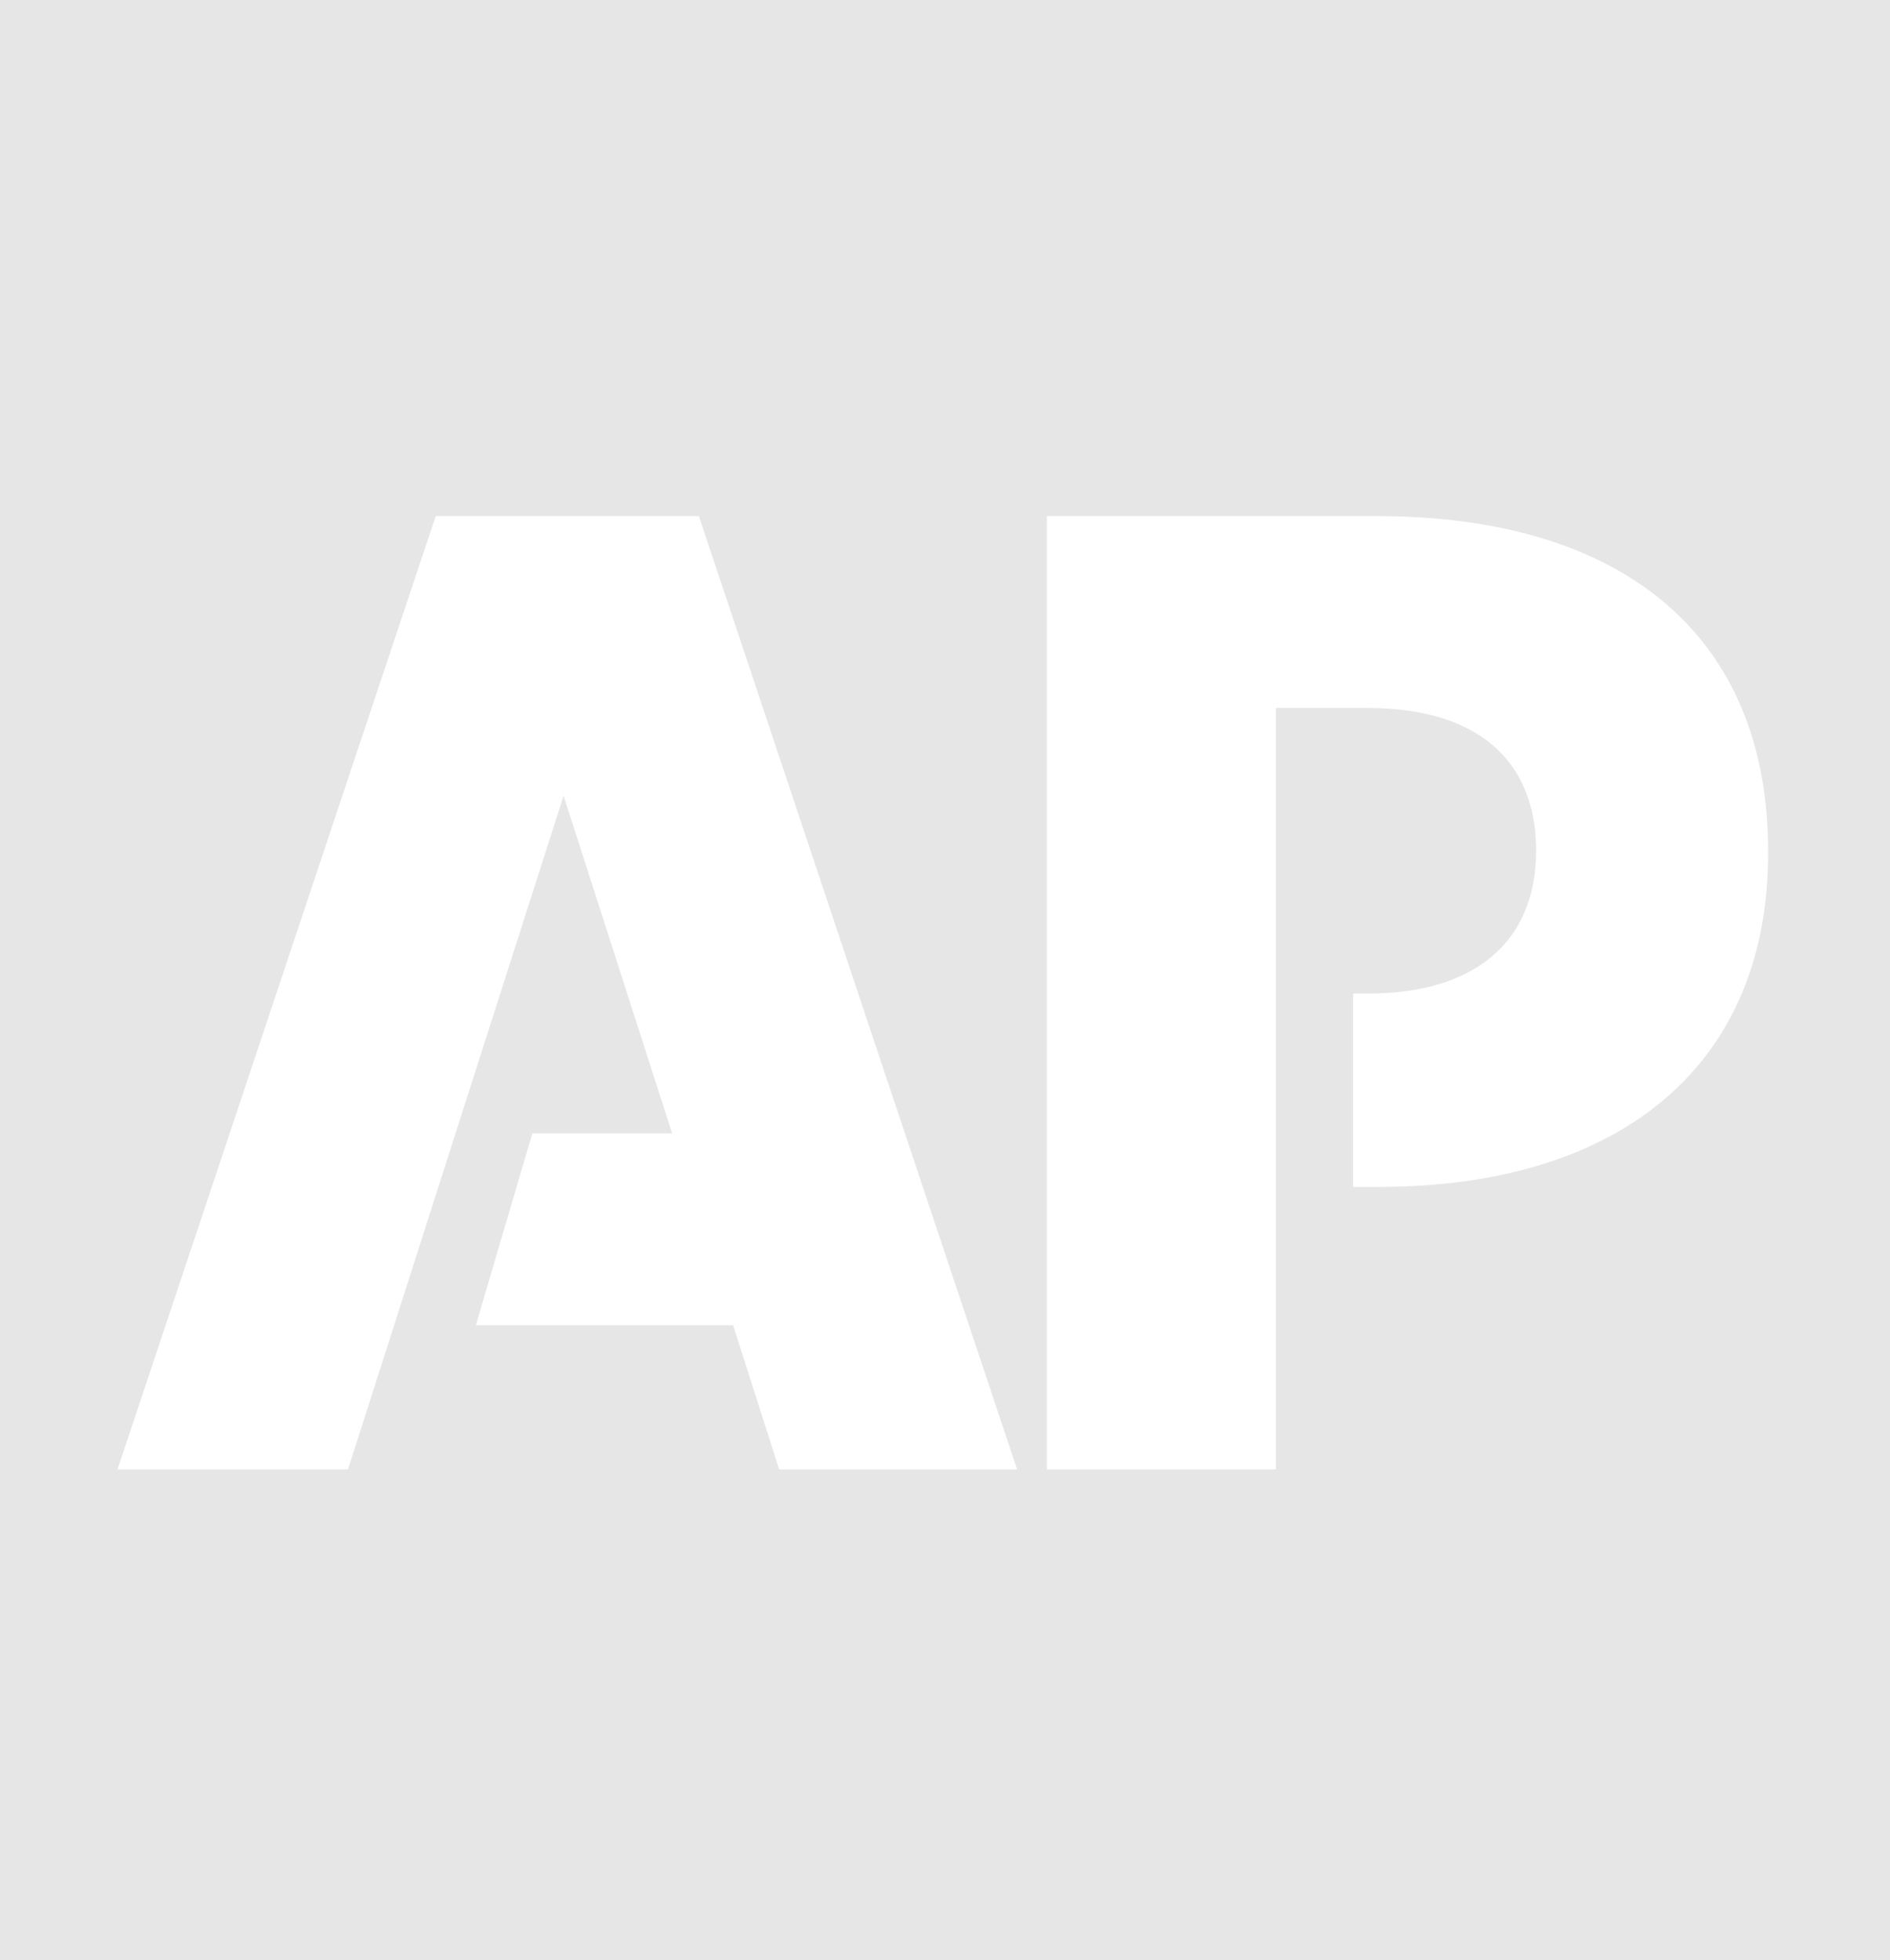
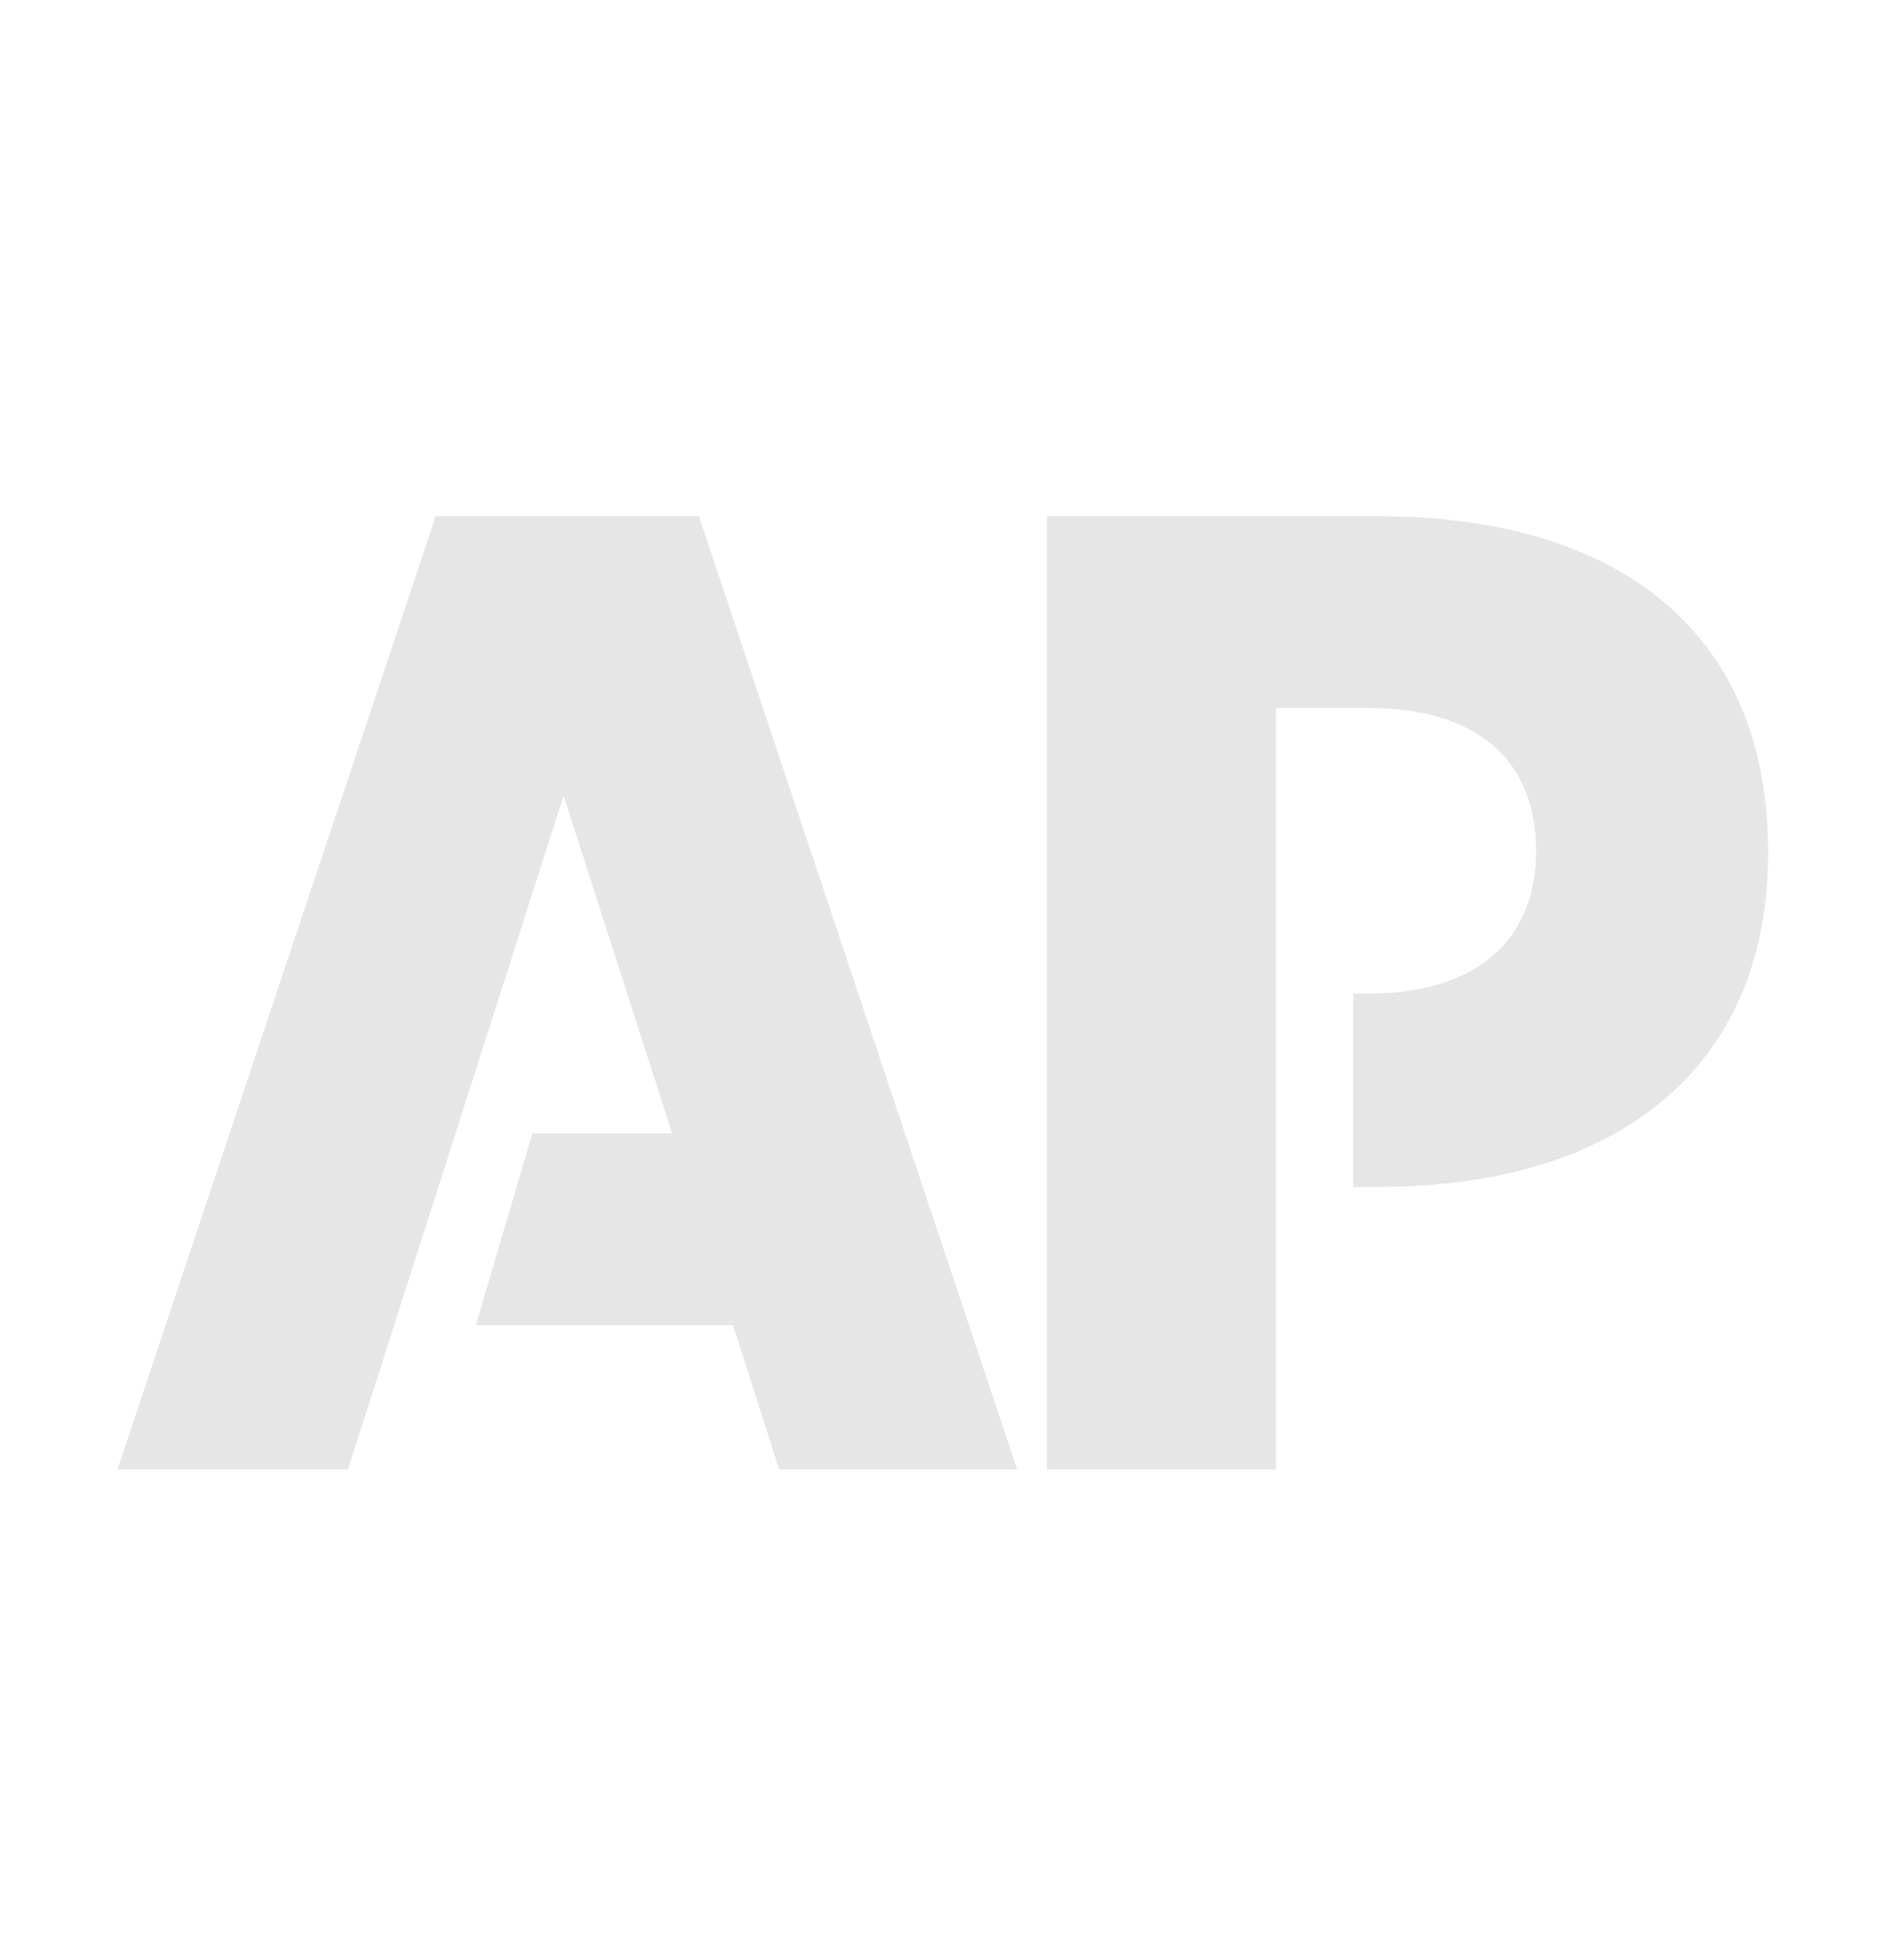
<svg xmlns="http://www.w3.org/2000/svg" version="1.1" id="katman_1" x="0px" y="0px" viewBox="0 0 127.1 131.8" style="enable-background:new 0 0 127.1 131.8;" xml:space="preserve">
  <style type="text/css">
	.st0{fill:#E7E6E6;}
</style>
-   <path class="st0" d="M0,131.8h127.1V0H0V131.8z M52.4,98.8l-3.1-9.7H32l3.8-12.9h9.4l-7.3-22.7L23.4,98.8H7.9l21.4-64.1H47  l21.4,64.1H52.4z M92.7,79.8H91V66.8h1c7.2,0,11.3-3.5,11.3-9.6c0-6.2-4.1-9.6-11.3-9.6h-6.2v51.2H70.4V34.7h22.2  c16.6,0,26.3,8.1,26.3,22.5C119,71.4,109.2,79.8,92.7,79.8" />
+   <path class="st0" d="M0,131.8h127.1H0V131.8z M52.4,98.8l-3.1-9.7H32l3.8-12.9h9.4l-7.3-22.7L23.4,98.8H7.9l21.4-64.1H47  l21.4,64.1H52.4z M92.7,79.8H91V66.8h1c7.2,0,11.3-3.5,11.3-9.6c0-6.2-4.1-9.6-11.3-9.6h-6.2v51.2H70.4V34.7h22.2  c16.6,0,26.3,8.1,26.3,22.5C119,71.4,109.2,79.8,92.7,79.8" />
</svg>